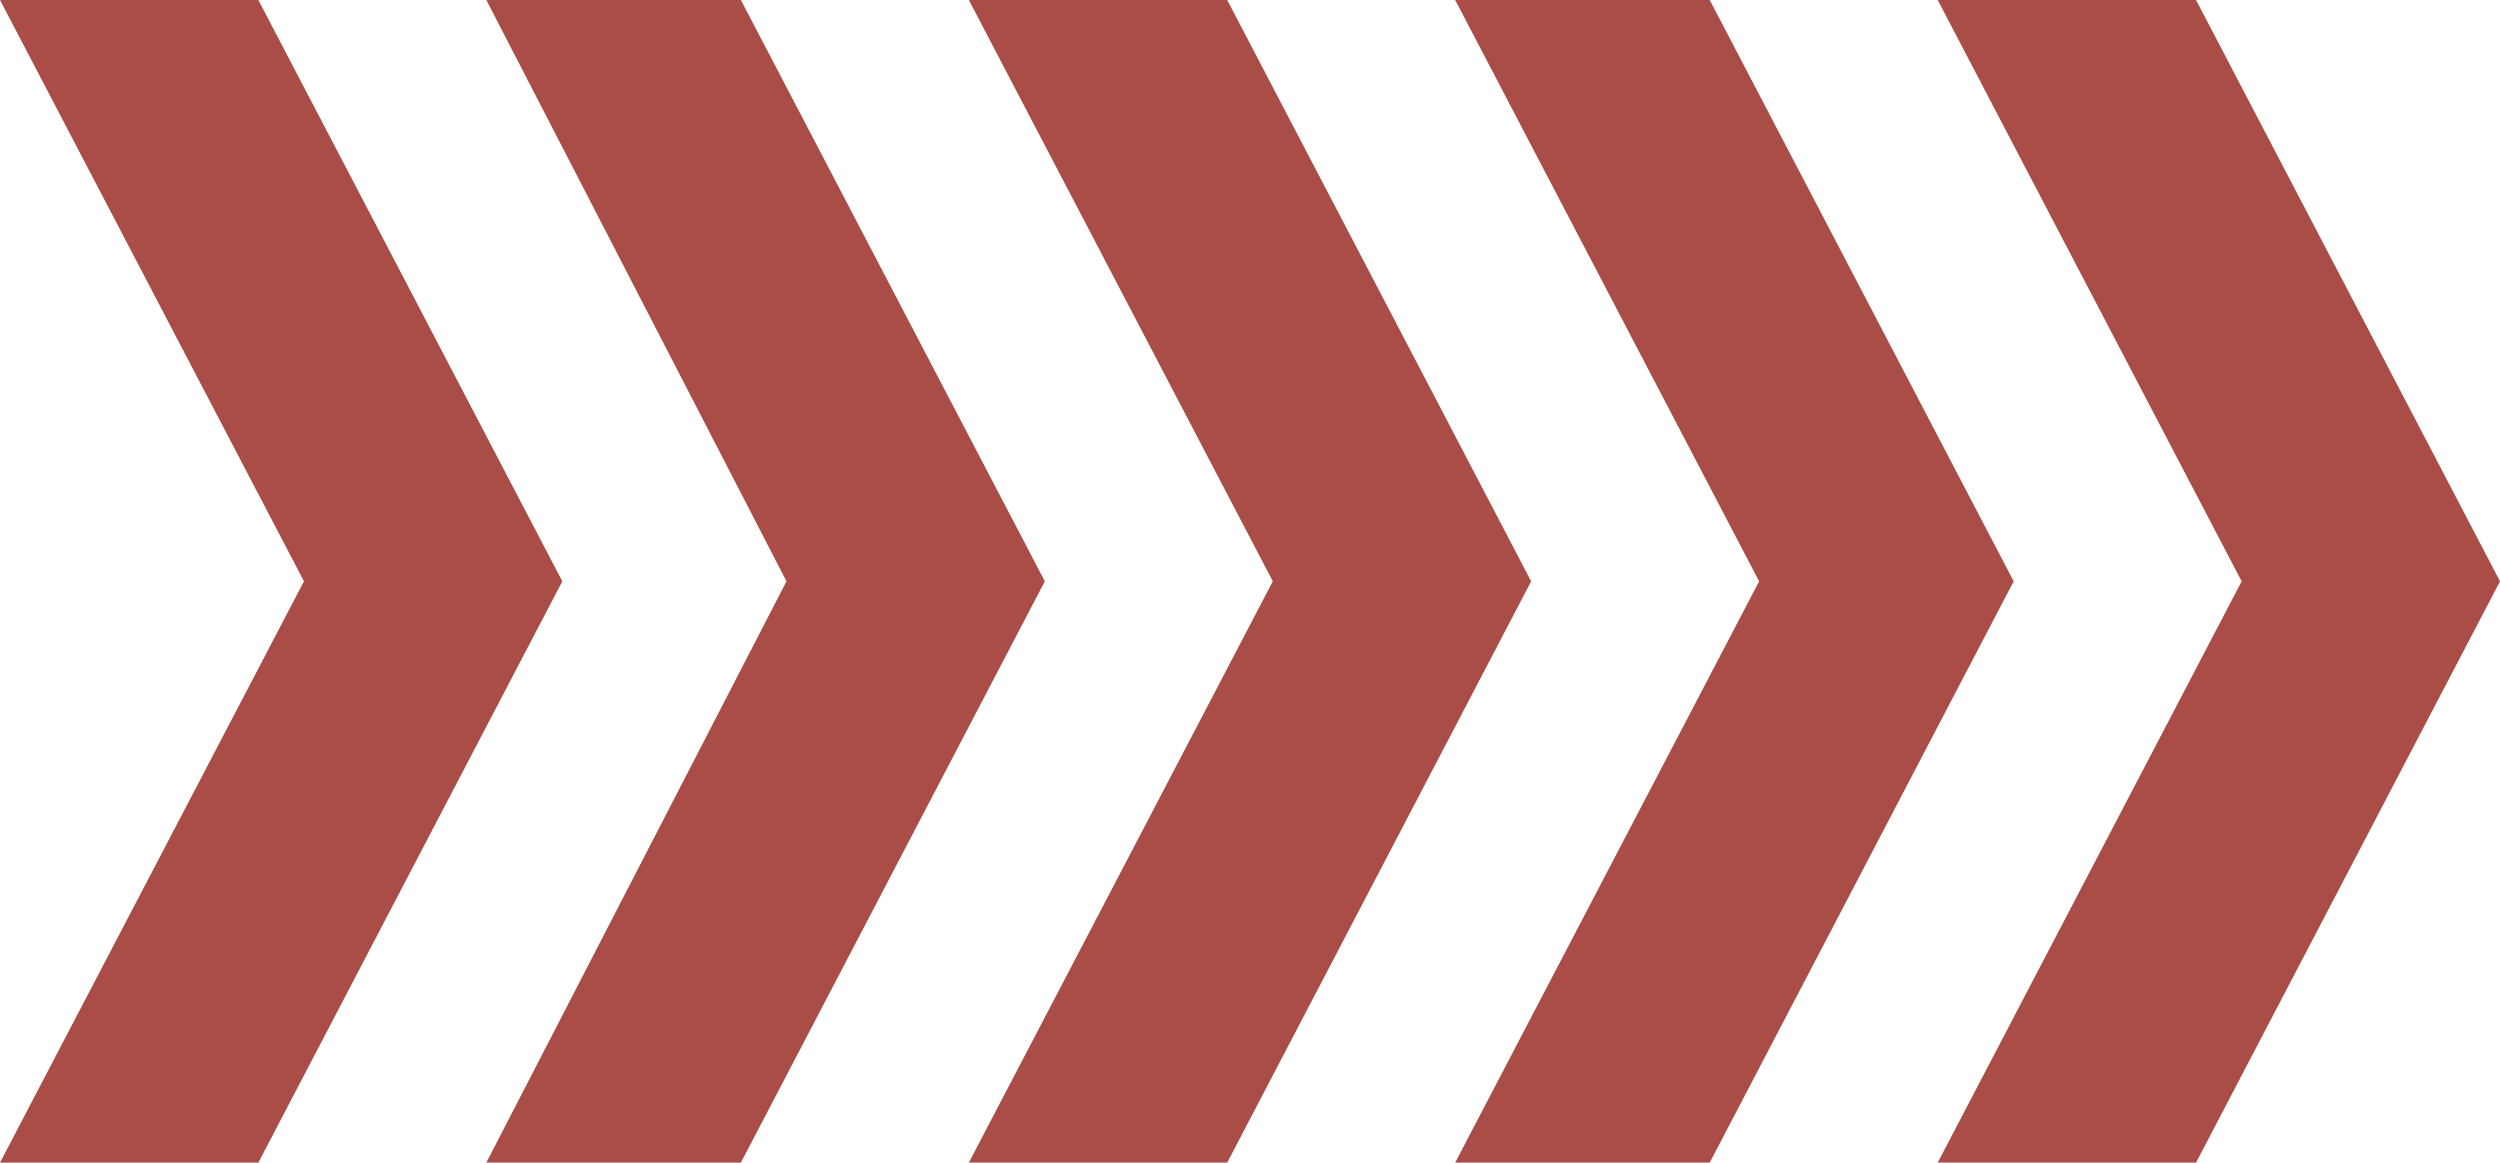
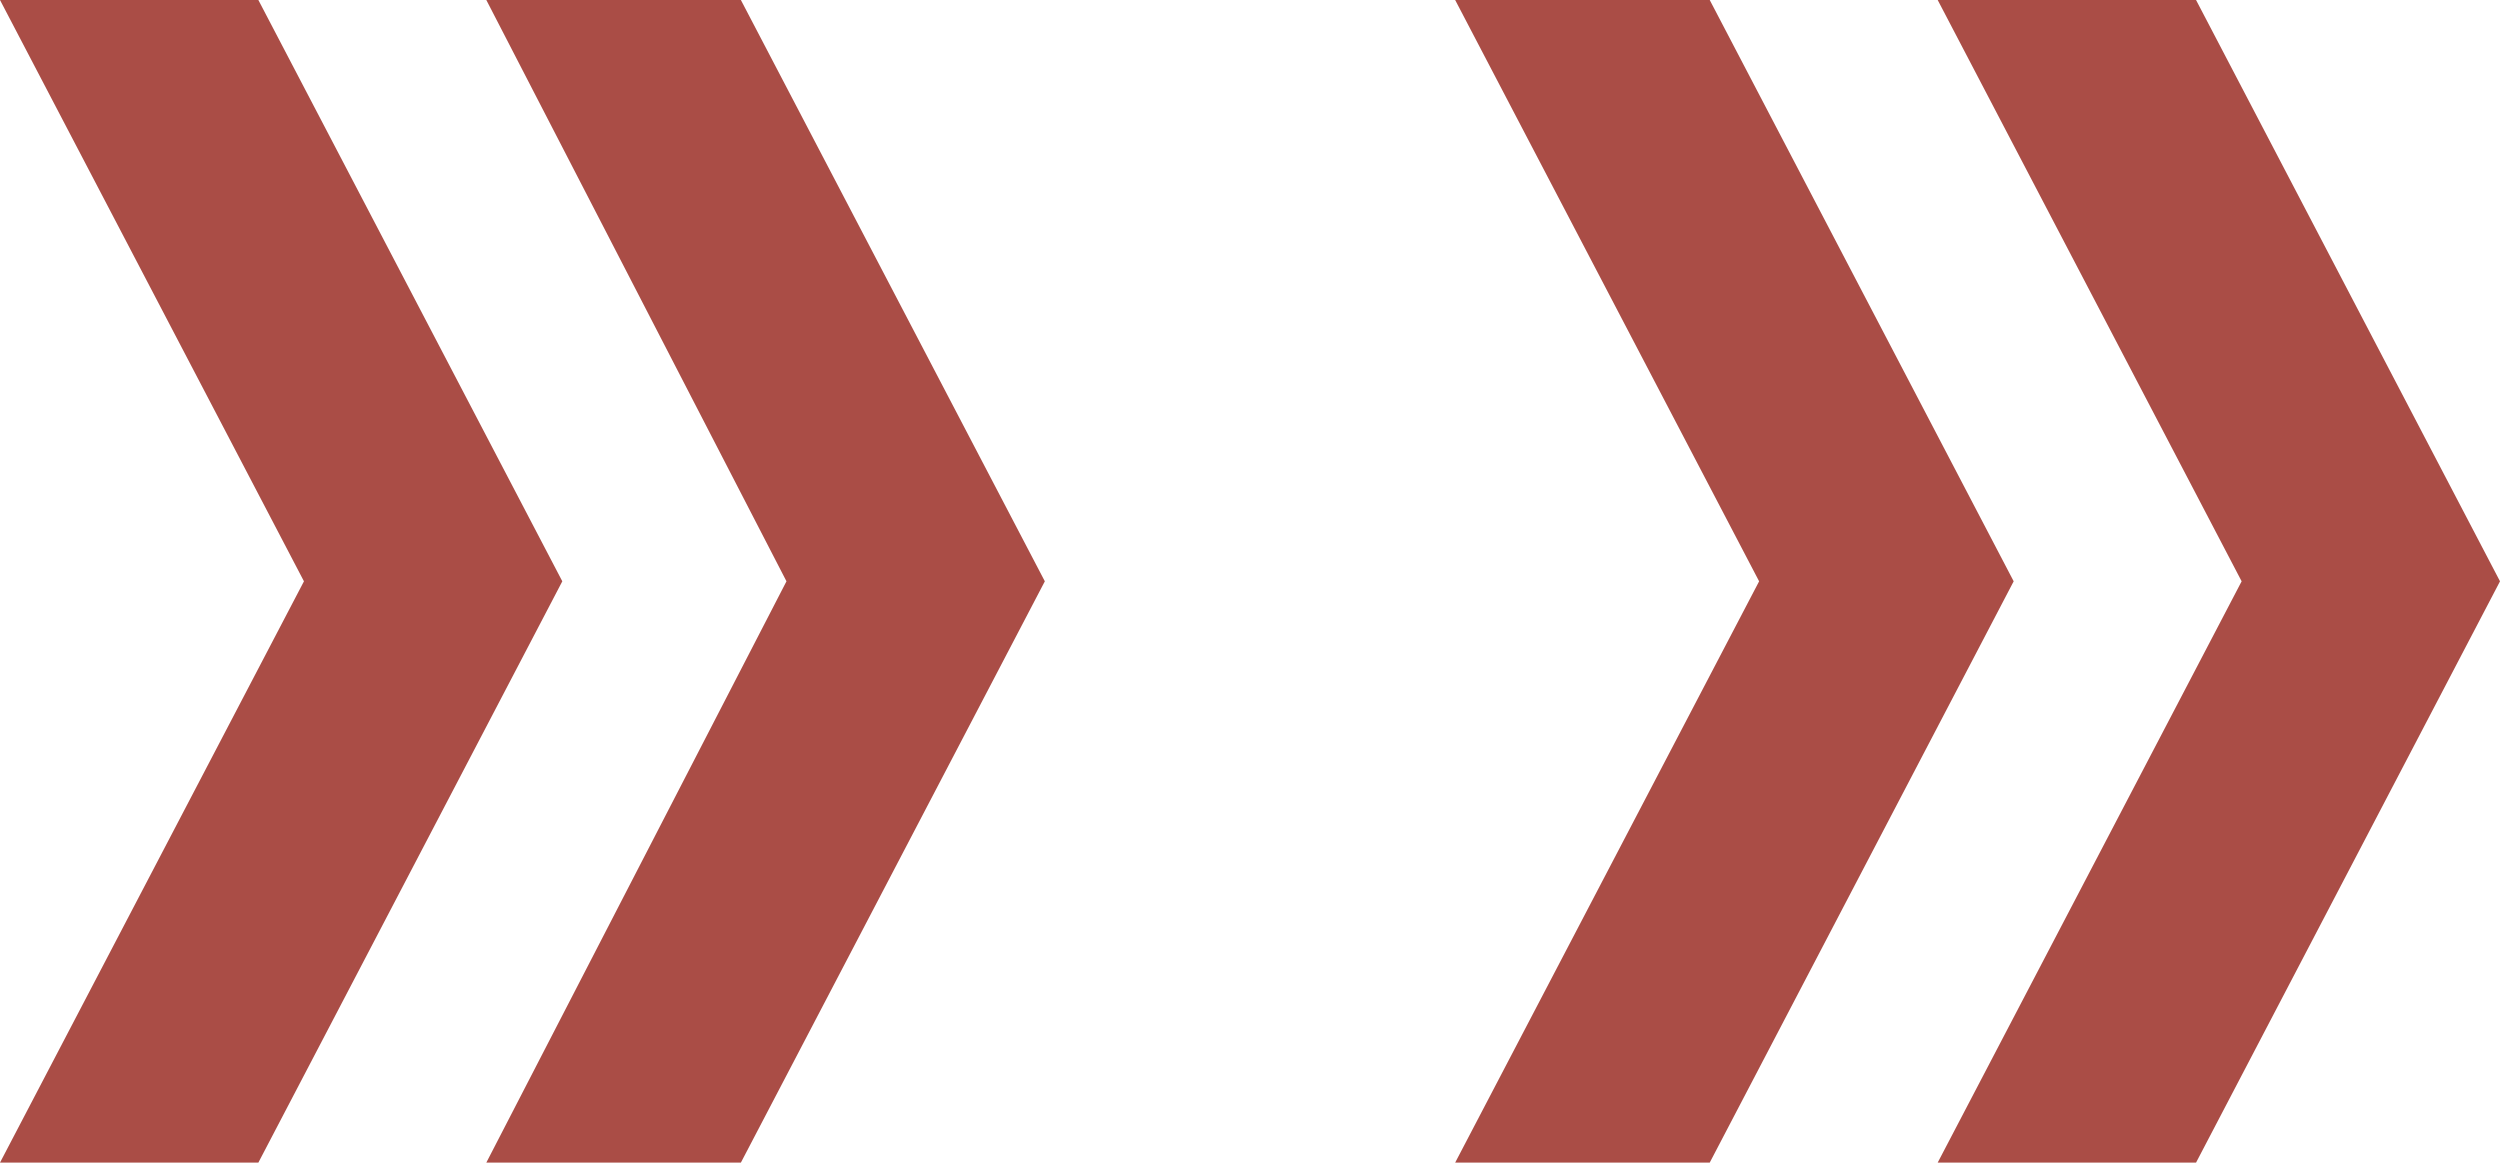
<svg xmlns="http://www.w3.org/2000/svg" id="Capa_1" x="0px" y="0px" viewBox="0 0 65.8 30.6" style="enable-background:new 0 0 65.8 30.6;" xml:space="preserve">
  <style type="text/css">	.st0{fill:#AA4D46;}</style>
  <g>
    <g>
      <polygon class="st0" points="65.8,15.3 65.8,15.3 65.8,15.3 65.8,15.3 57.8,0 51,0 59,15.3 51,30.6 57.8,30.6 65.8,15.3   " />
      <polygon class="st0" points="53,15.3 53,15.3 53,15.3 53,15.3 45,0 38.3,0 46.3,15.3 38.3,30.6 45,30.6 53,15.3   " />
-       <polygon class="st0" points="40.3,15.3 40.3,15.3 40.3,15.3 40.3,15.3 32.3,0 25.5,0 33.5,15.3 25.5,30.6 32.3,30.6 40.3,15.3      " />
      <polygon class="st0" points="27.5,15.3 27.5,15.3 27.5,15.3 27.5,15.3 19.5,0 12.8,0 20.7,15.3 12.8,30.6 19.5,30.6 27.5,15.3      " />
      <polygon class="st0" points="14.8,15.3 14.8,15.3 14.8,15.3 14.8,15.3 6.8,0 0,0 8,15.3 0,30.6 6.8,30.6 14.8,15.3   " />
    </g>
  </g>
</svg>